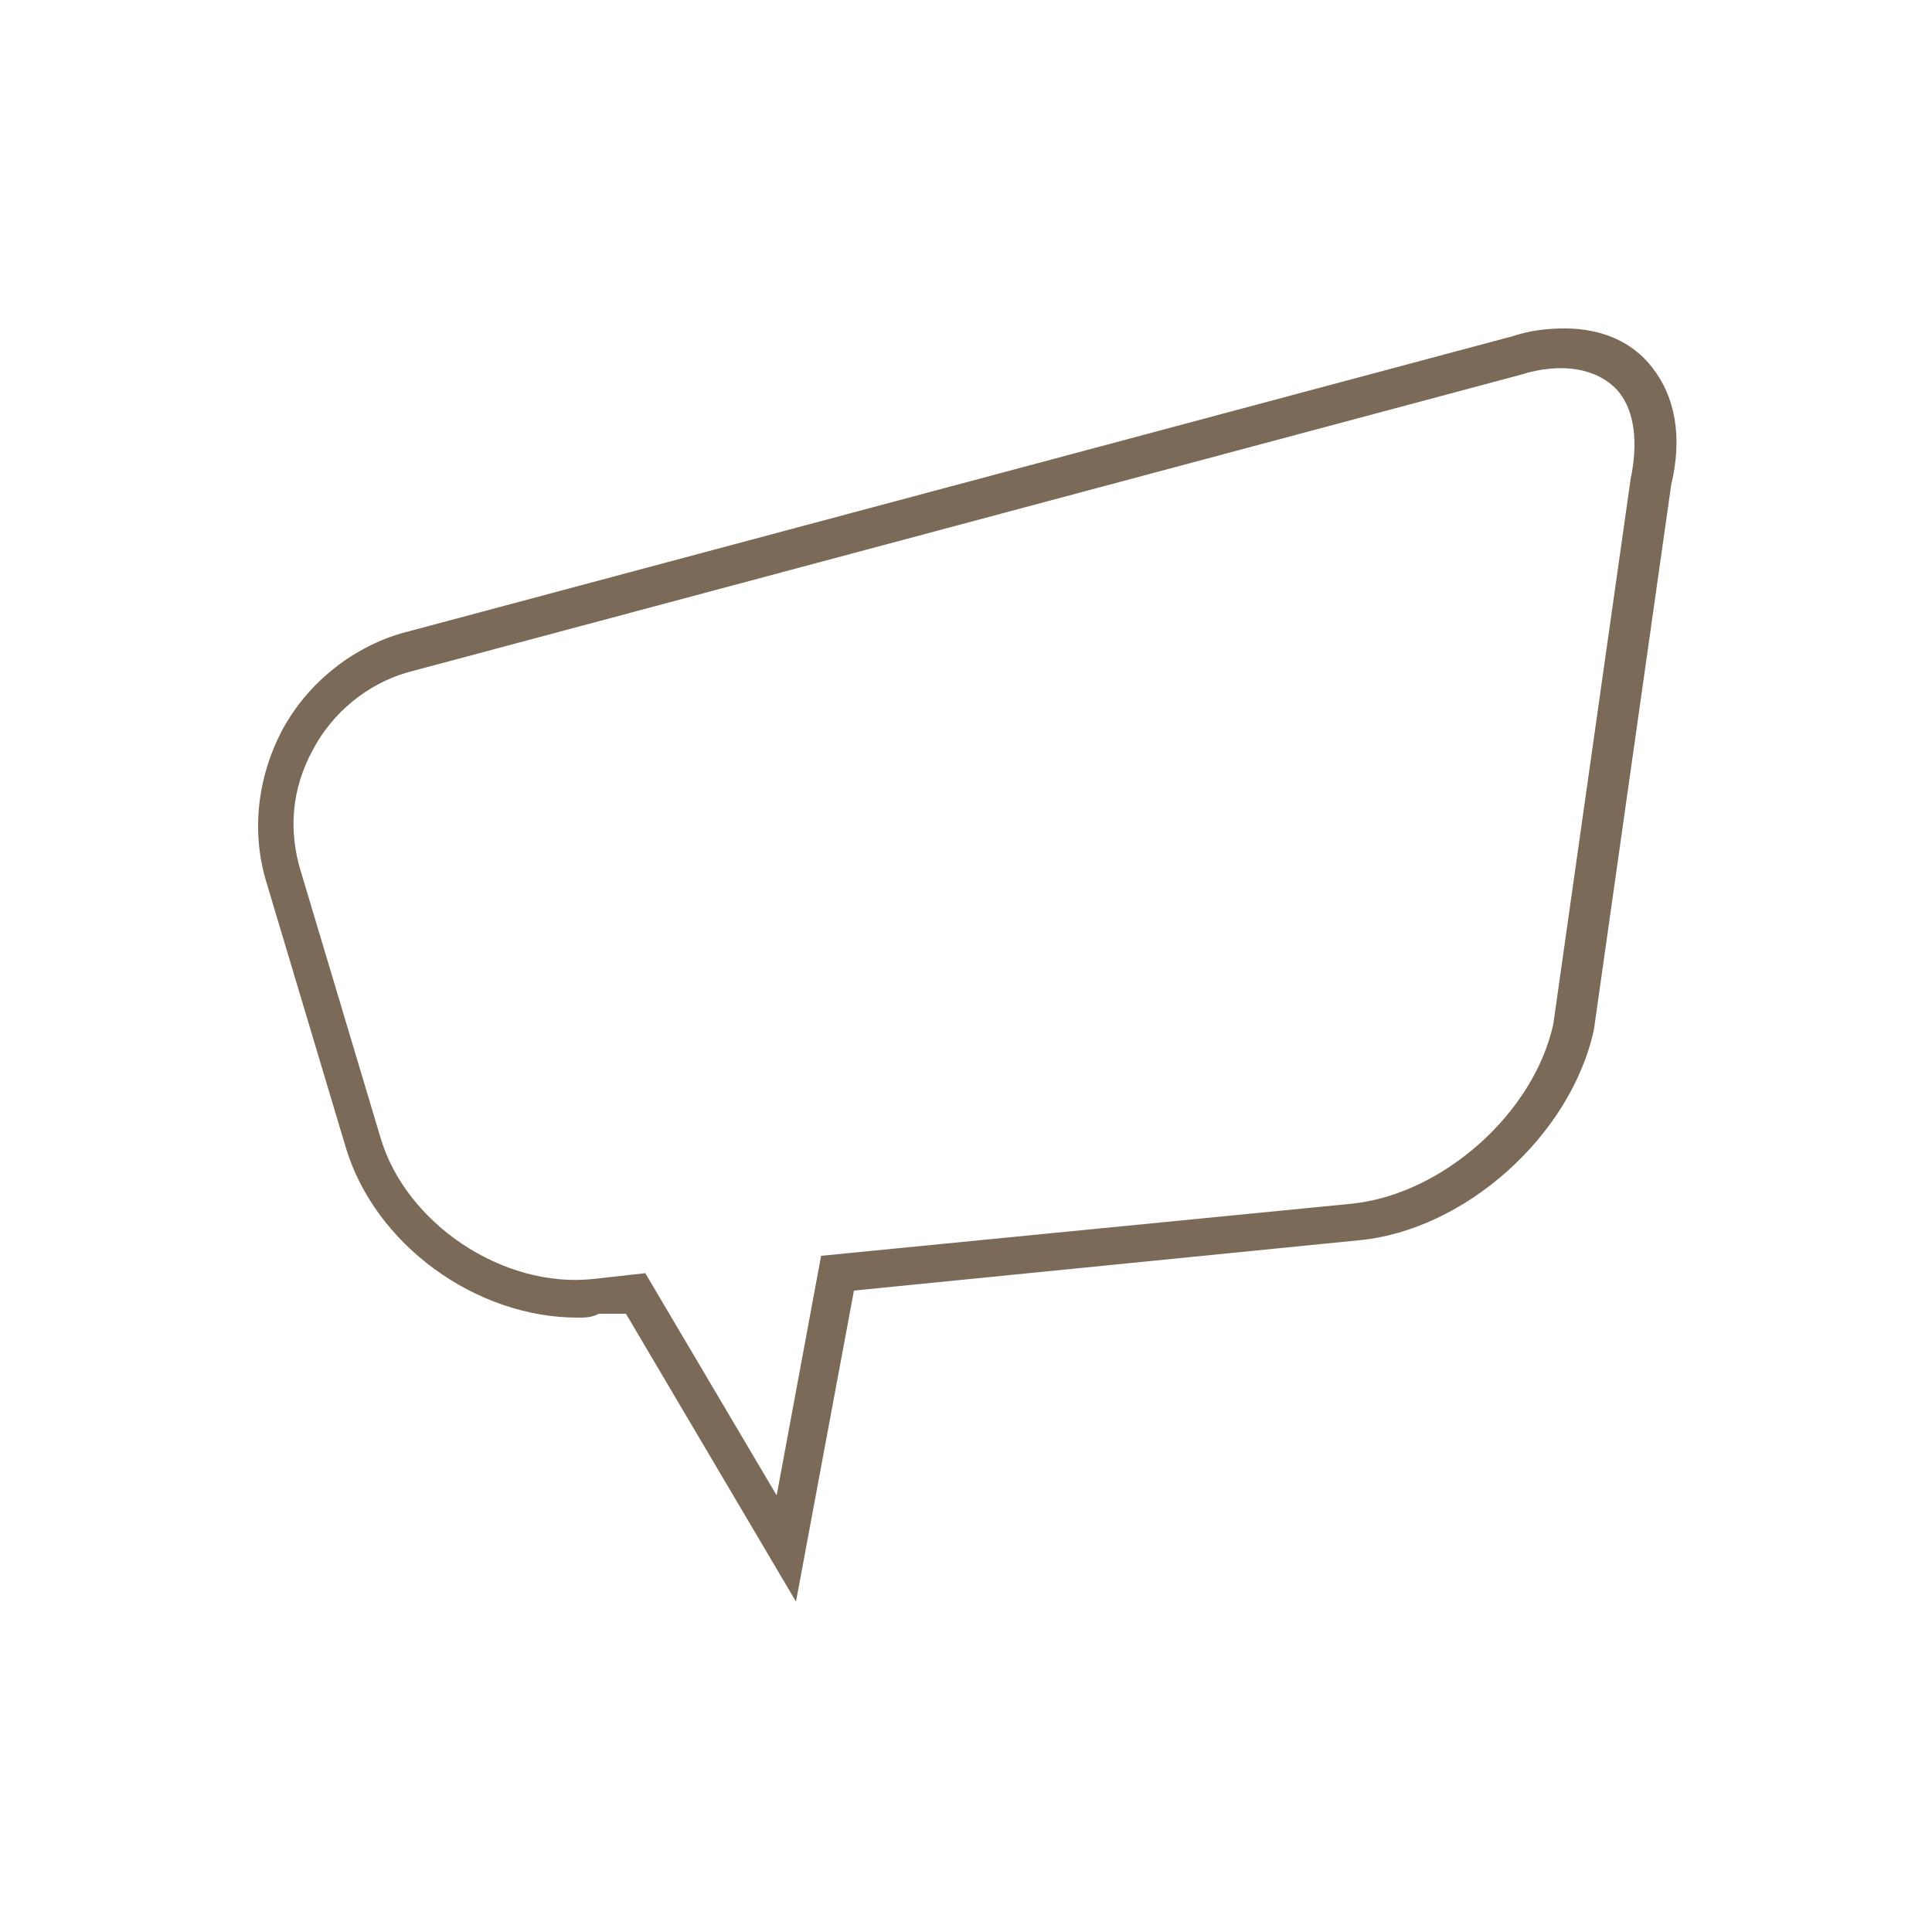
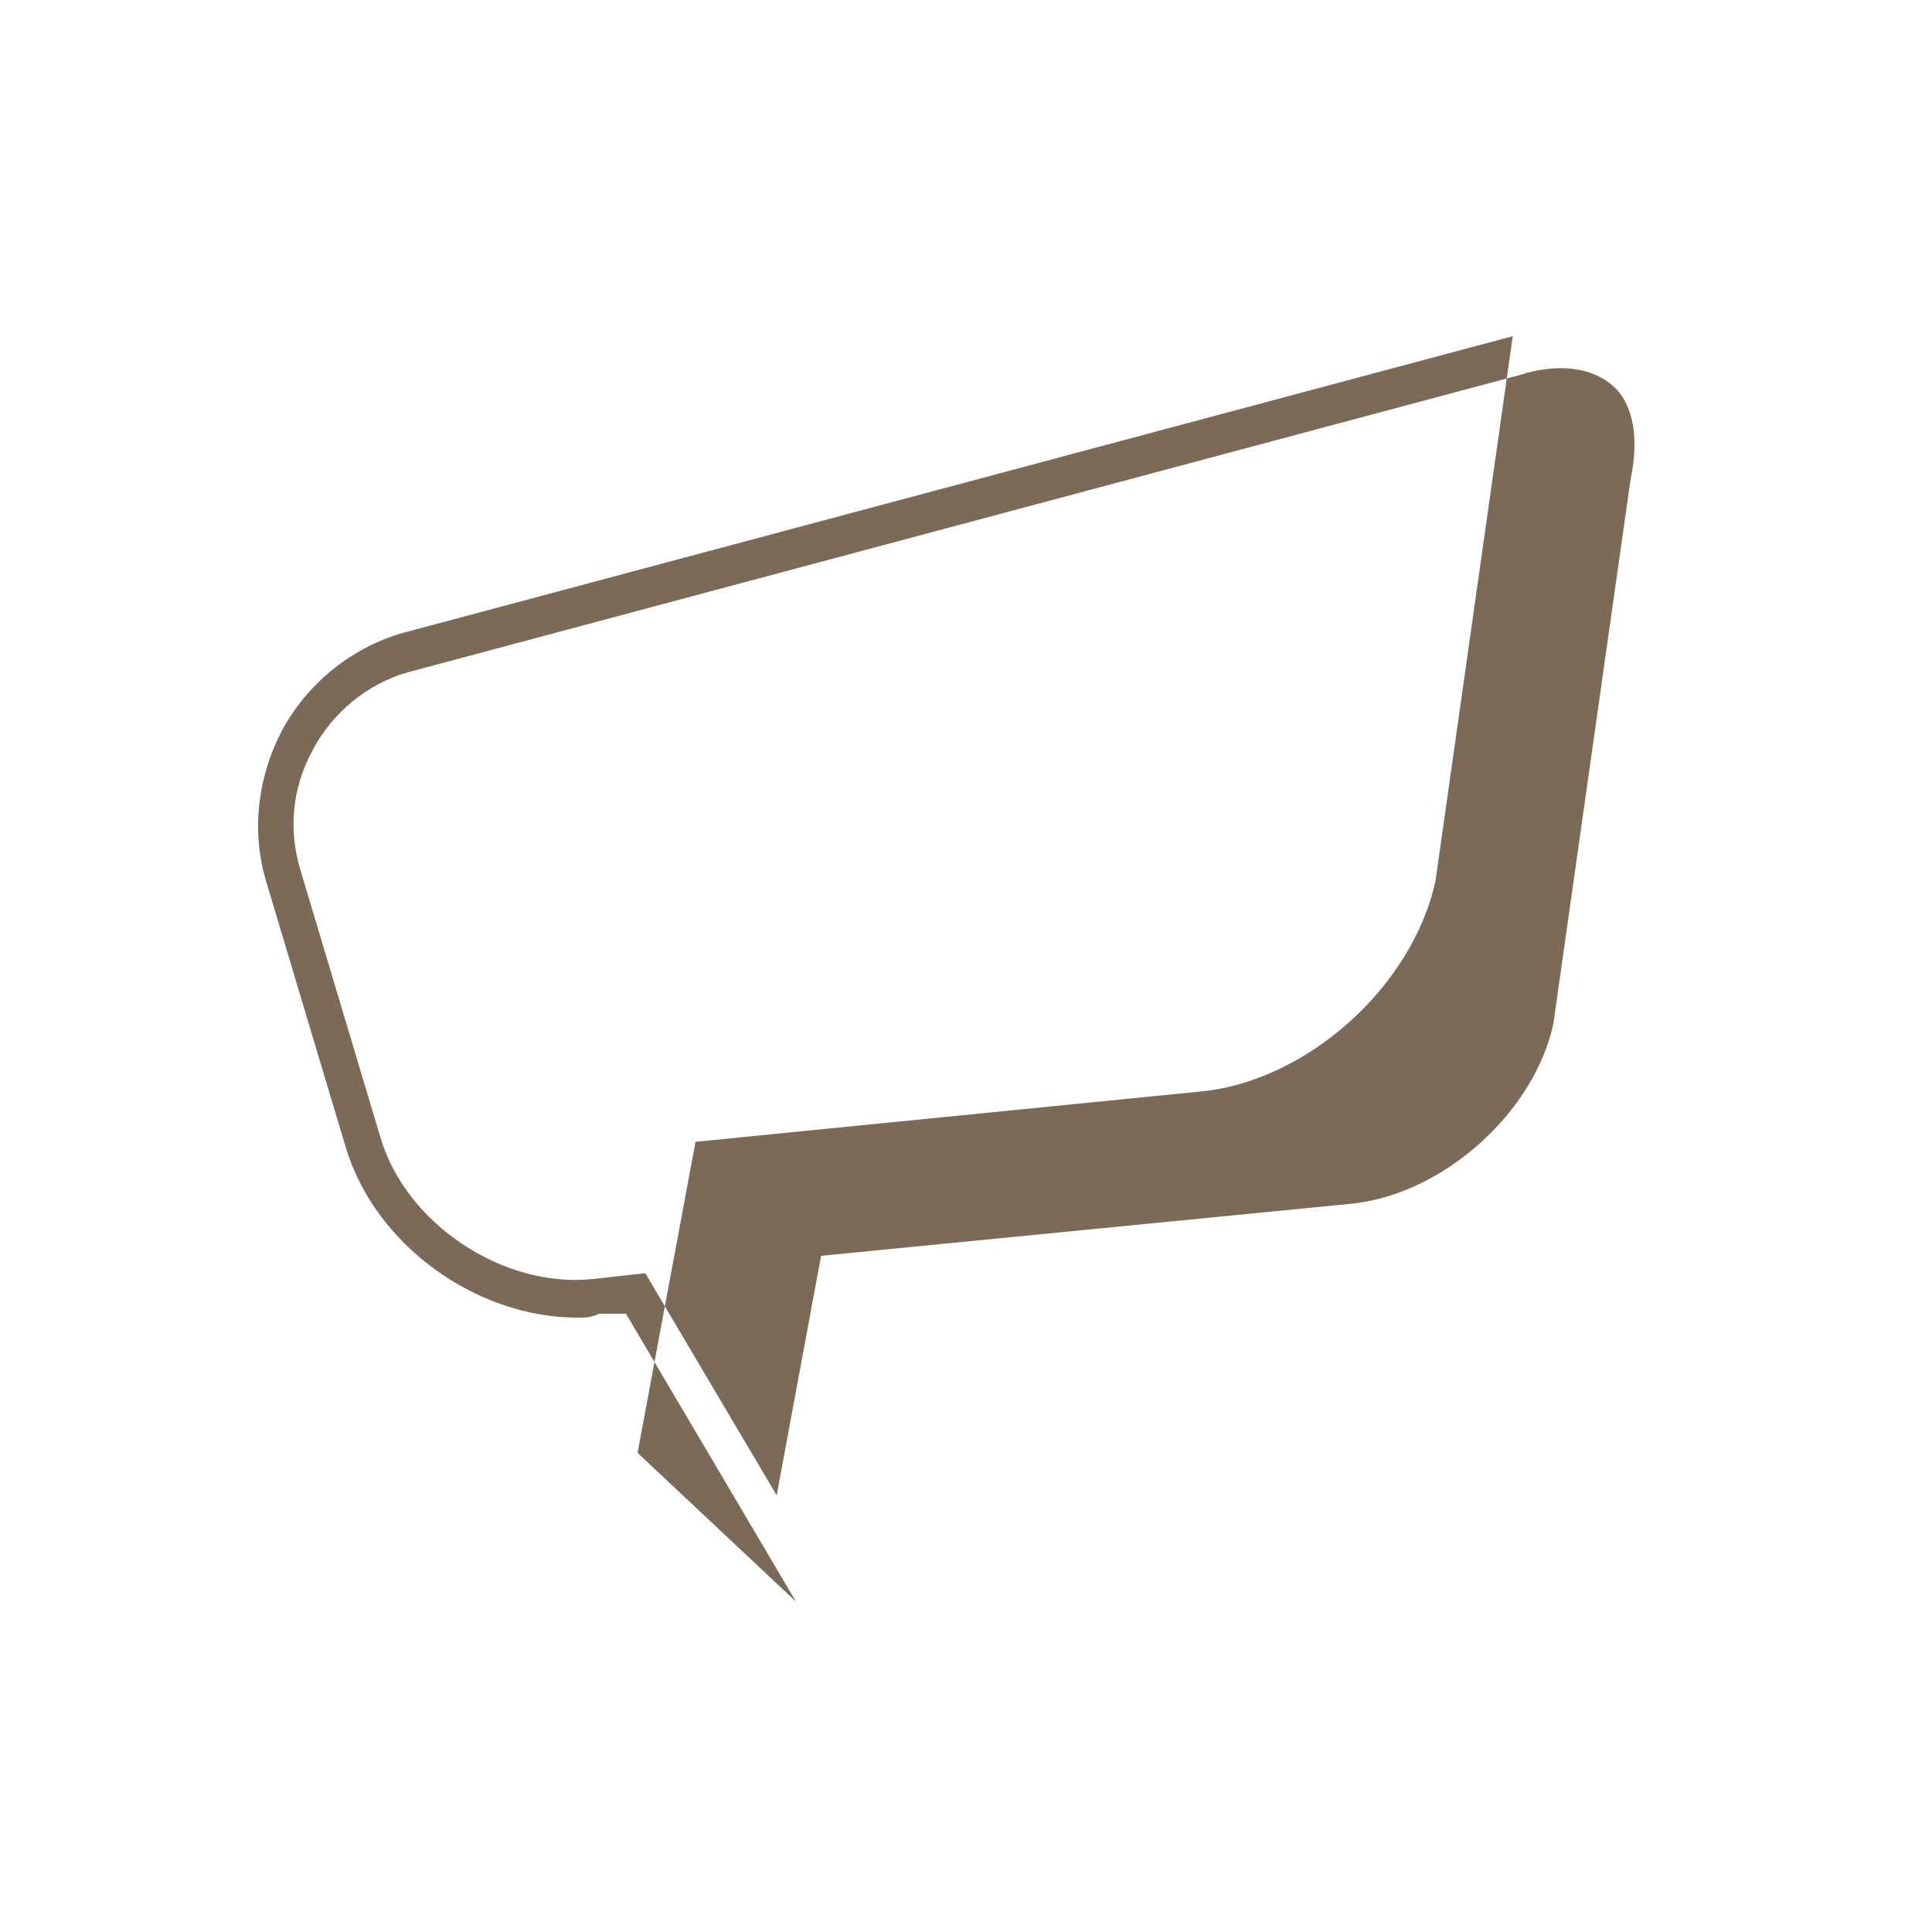
<svg xmlns="http://www.w3.org/2000/svg" id="Laag_1" viewBox="0 0 100 100">
  <defs>
    <style>      .st0 {        fill: #7b6a58;      }    </style>
  </defs>
-   <path class="st0" d="M41.2,82.9l-8.8-14.9h-1.4c-.4.2-.7.2-1.1.2-5.3,0-10.5-3.8-12-8.8l-4.1-13.7c-.8-2.6-.5-5.4.8-7.9,1.3-2.4,3.5-4.2,6.1-5l57.6-15.4c.9-.3,1.8-.4,2.7-.4,1.9,0,3.5.7,4.5,2,1.2,1.5,1.6,3.6,1,6.1l-4,28.2c-1.2,5.5-6.7,10.4-12.2,10.9l-26.1,2.6-3,16.1ZM33.4,65.9l6.8,11.5,2.3-12.4,27.5-2.7c4.7-.5,9.4-4.7,10.4-9.3l4-28.2c.4-1.9.2-3.5-.6-4.5-1-1.2-2.9-1.6-5.1-.9l-57.6,15.4c-2.1.6-3.9,2.1-4.9,4-1.1,2-1.3,4.2-.6,6.4l4.1,13.7c1.3,4.4,6.3,7.8,11,7.3l2.7-.3Z" />
+   <path class="st0" d="M41.2,82.9l-8.8-14.9h-1.4c-.4.2-.7.2-1.1.2-5.3,0-10.5-3.8-12-8.8l-4.1-13.7c-.8-2.6-.5-5.4.8-7.9,1.3-2.4,3.5-4.2,6.1-5l57.6-15.4l-4,28.2c-1.2,5.5-6.7,10.4-12.2,10.9l-26.1,2.6-3,16.1ZM33.4,65.9l6.8,11.5,2.3-12.4,27.5-2.7c4.7-.5,9.4-4.7,10.4-9.3l4-28.2c.4-1.9.2-3.5-.6-4.5-1-1.2-2.9-1.6-5.1-.9l-57.6,15.4c-2.1.6-3.9,2.1-4.9,4-1.1,2-1.3,4.2-.6,6.4l4.1,13.7c1.3,4.4,6.3,7.8,11,7.3l2.7-.3Z" />
</svg>